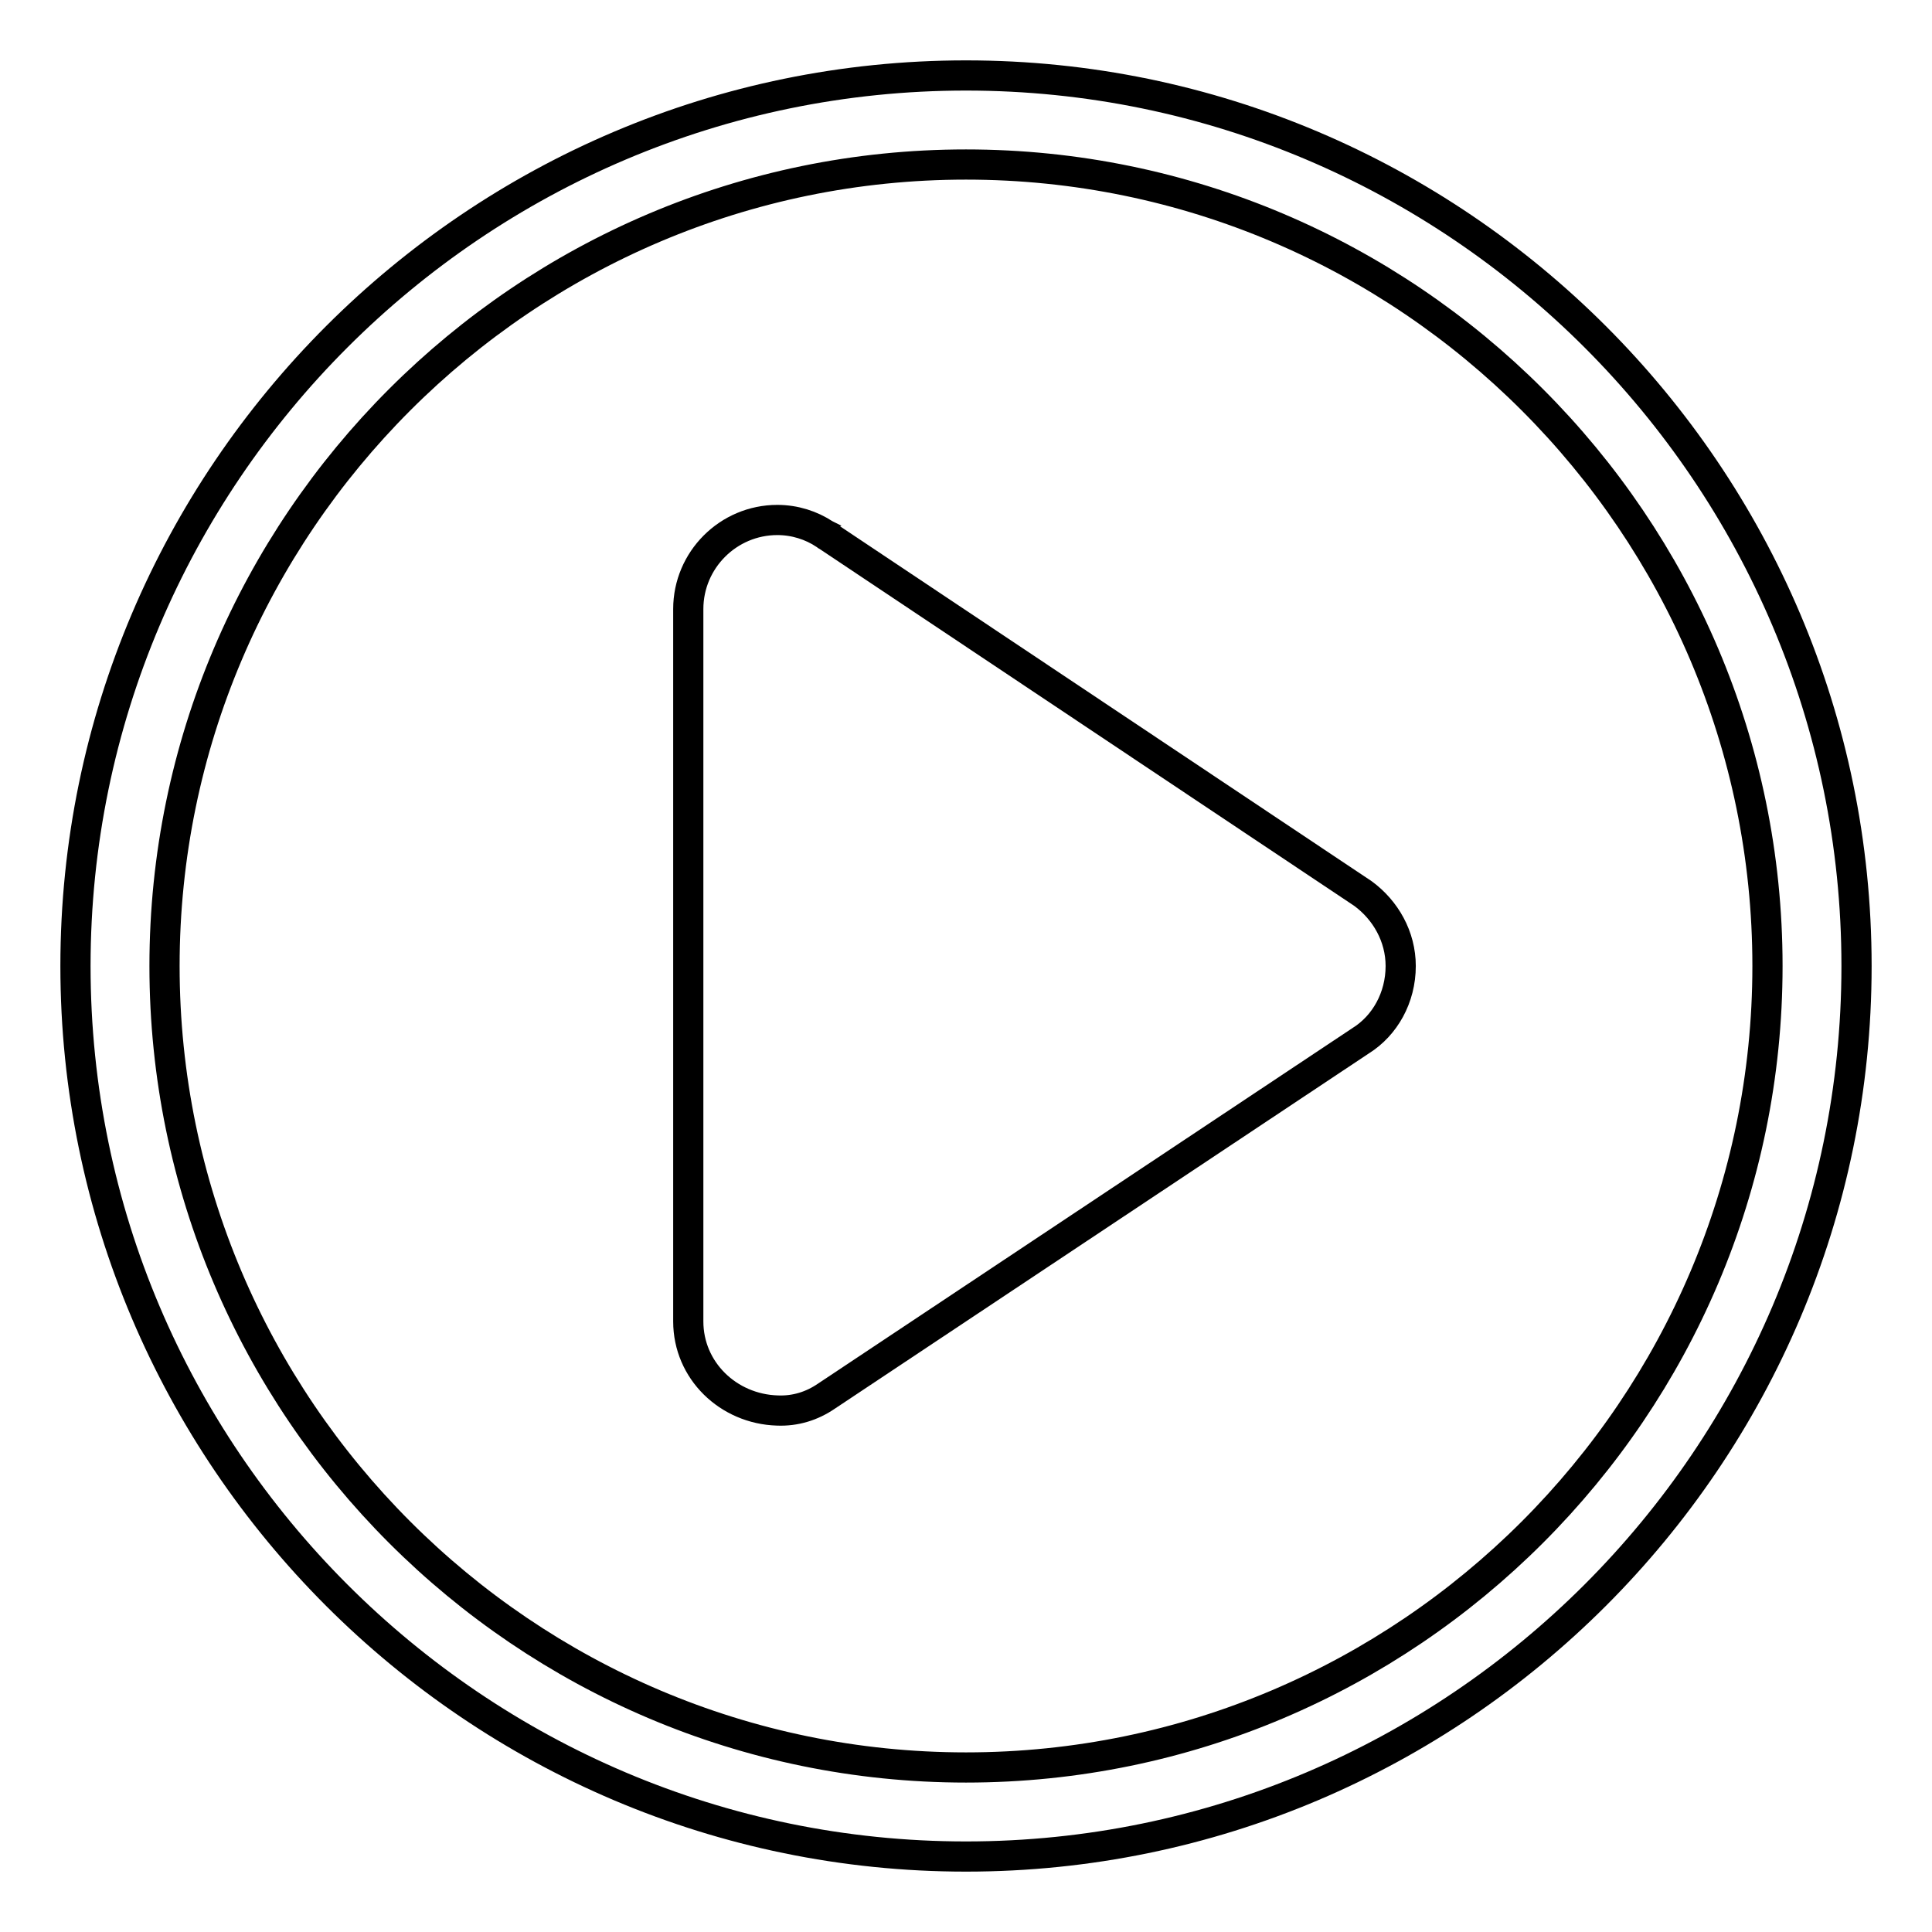
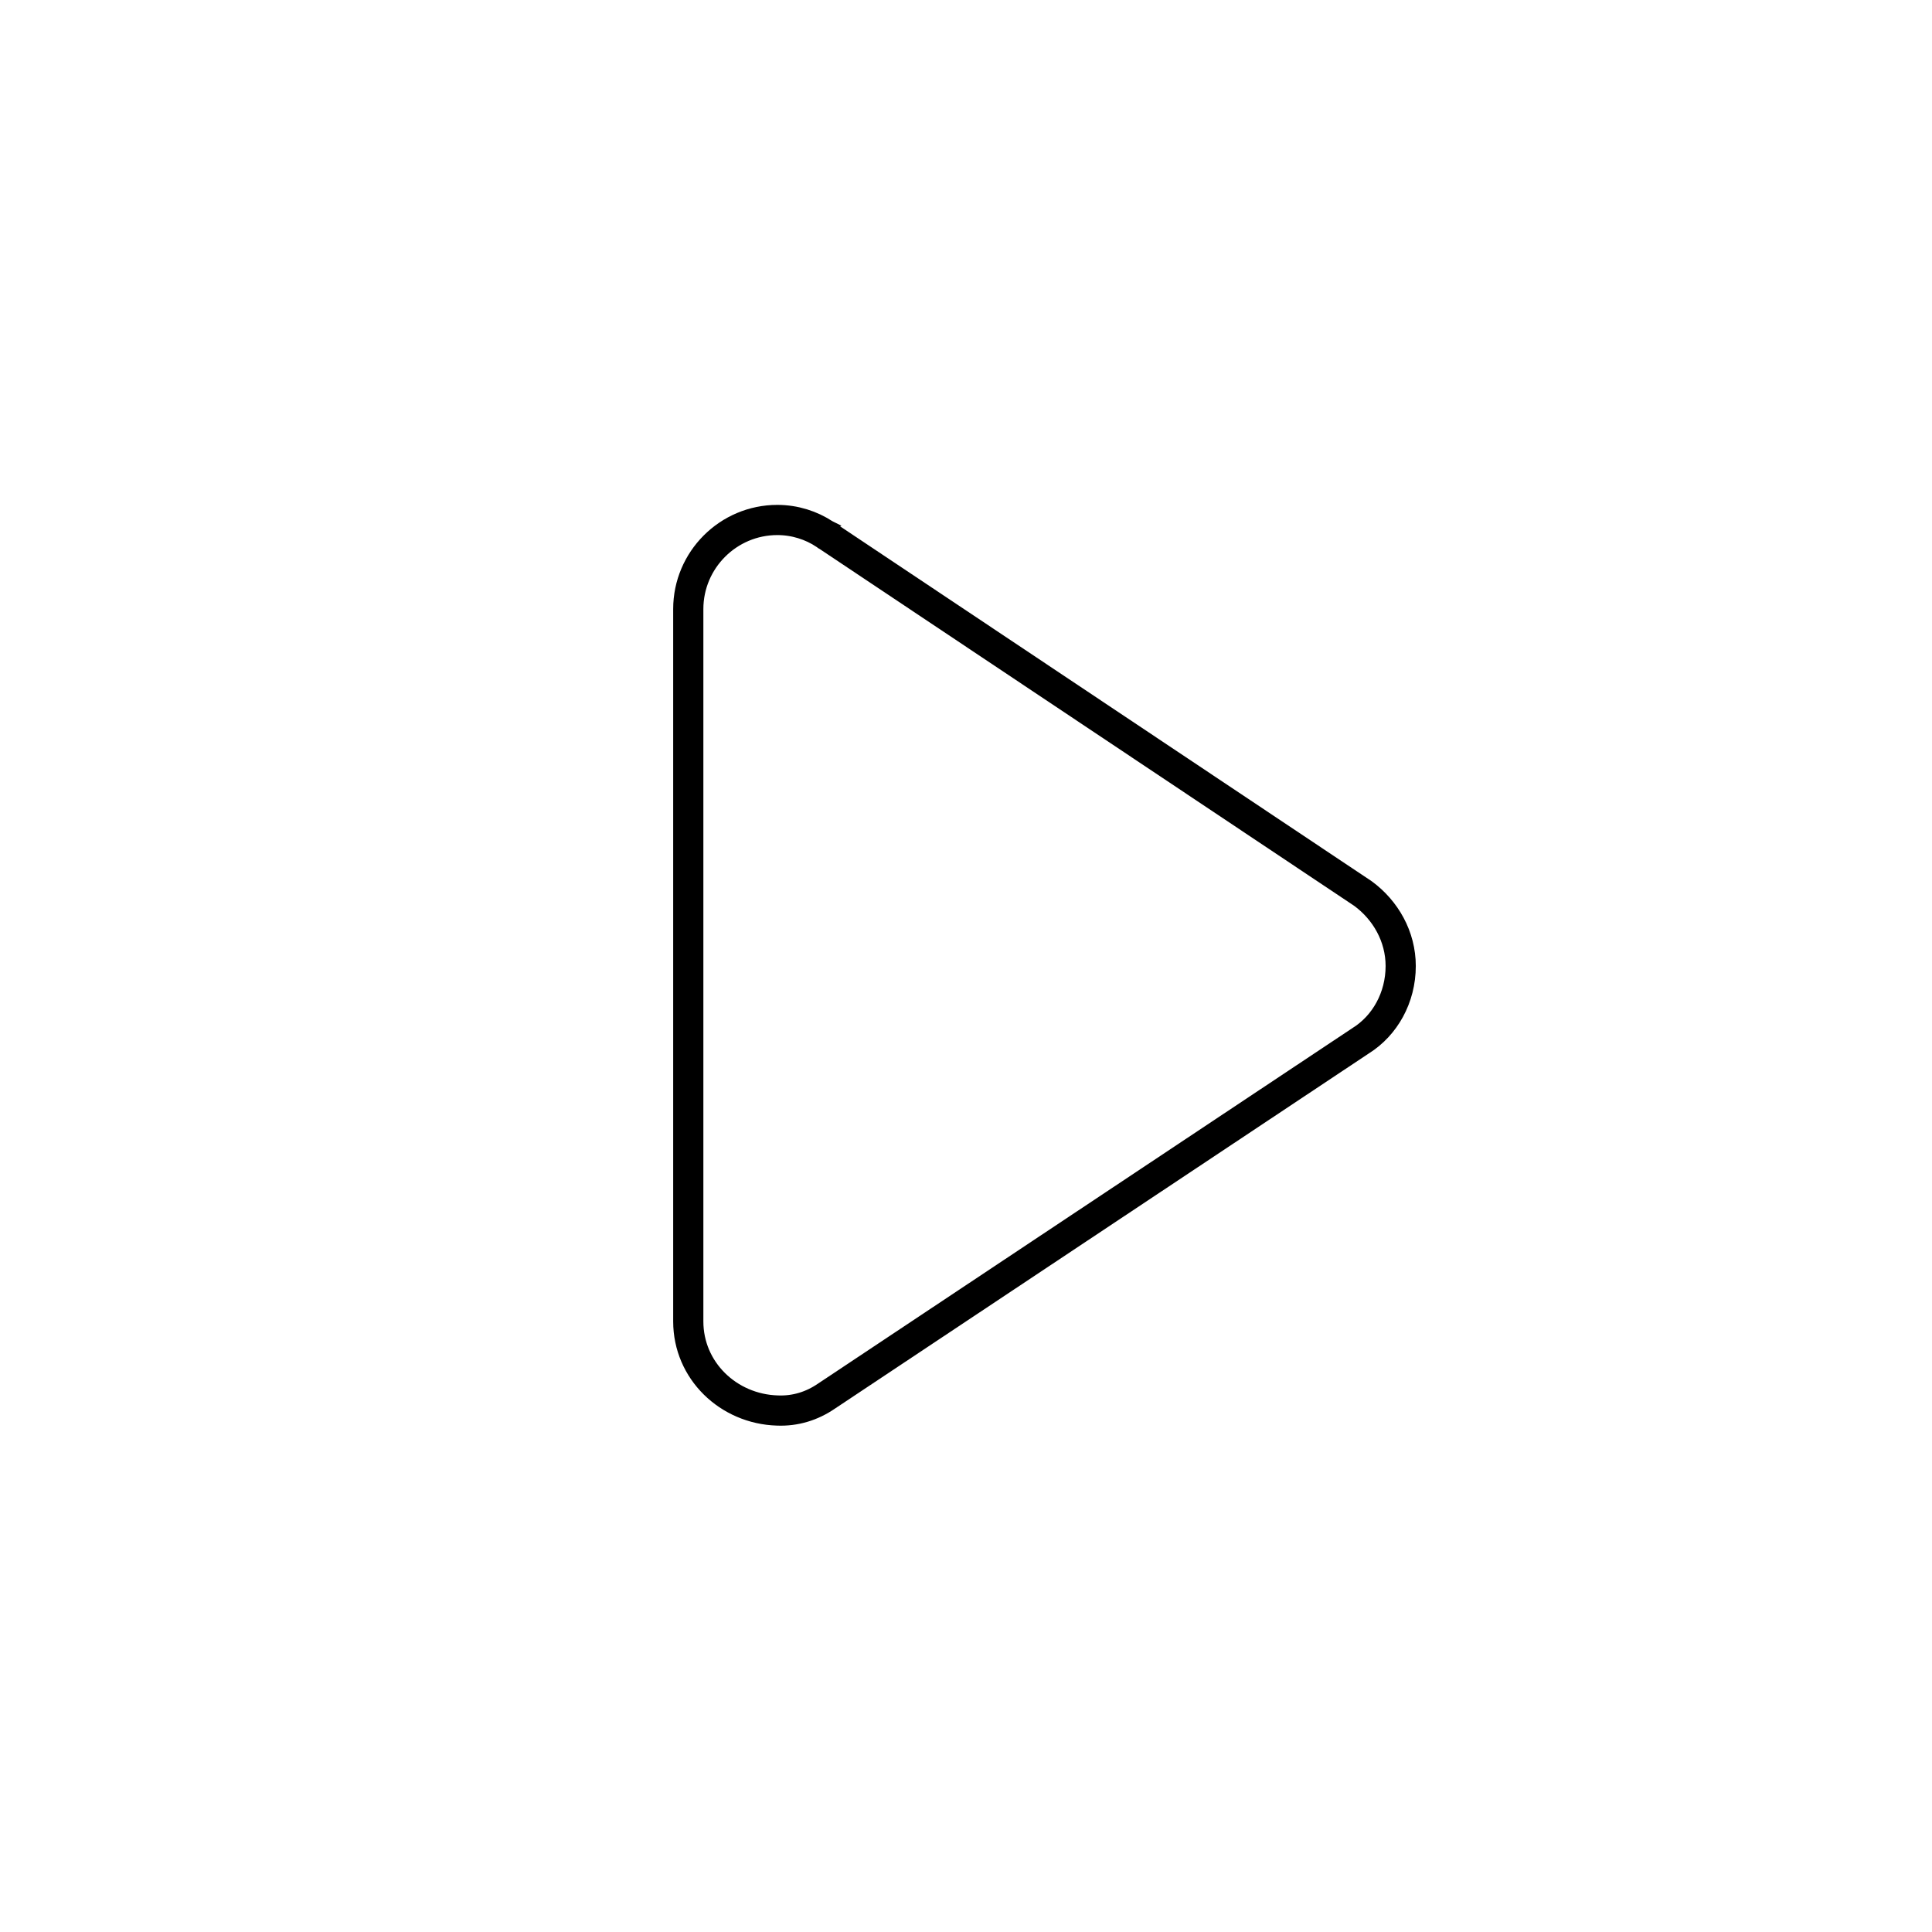
<svg xmlns="http://www.w3.org/2000/svg" version="1.1" x="0px" y="0px" viewBox="0 0 256 256" enable-background="new 0 0 256 256" xml:space="preserve">
  <g>
    <path stroke-width="4" fill-opacity="0" stroke="#000000" d="M185.6,128c0-3.9-2-7.4-5-9.6l-71-47.4c0,0-0.1,0-0.1-0.1l-0.2-0.1c-1.8-1.2-4-1.9-6.3-1.9 c-6.5,0-11.8,5.3-11.8,11.8v94.4c0,6.5,5.3,11.6,11.8,11.8c2.4,0.1,4.6-0.6,6.5-1.9l70.8-47.1C183.5,135.9,185.6,132.2,185.6,128z" />
-     <path stroke-width="4" fill-opacity="0" stroke="#000000" d="M128,246c-65,0-118-53-118-118C10,63,63,10,128,10c65,0,118,53,118,118C246,193,193,246,128,246z M128,21.8 C69.5,21.8,21.8,69.5,21.8,128c0,58.5,47.7,106.2,106.2,106.2c58.5,0,106.2-47.7,106.2-106.2C234.2,69.5,186.5,21.8,128,21.8z" />
  </g>
</svg>